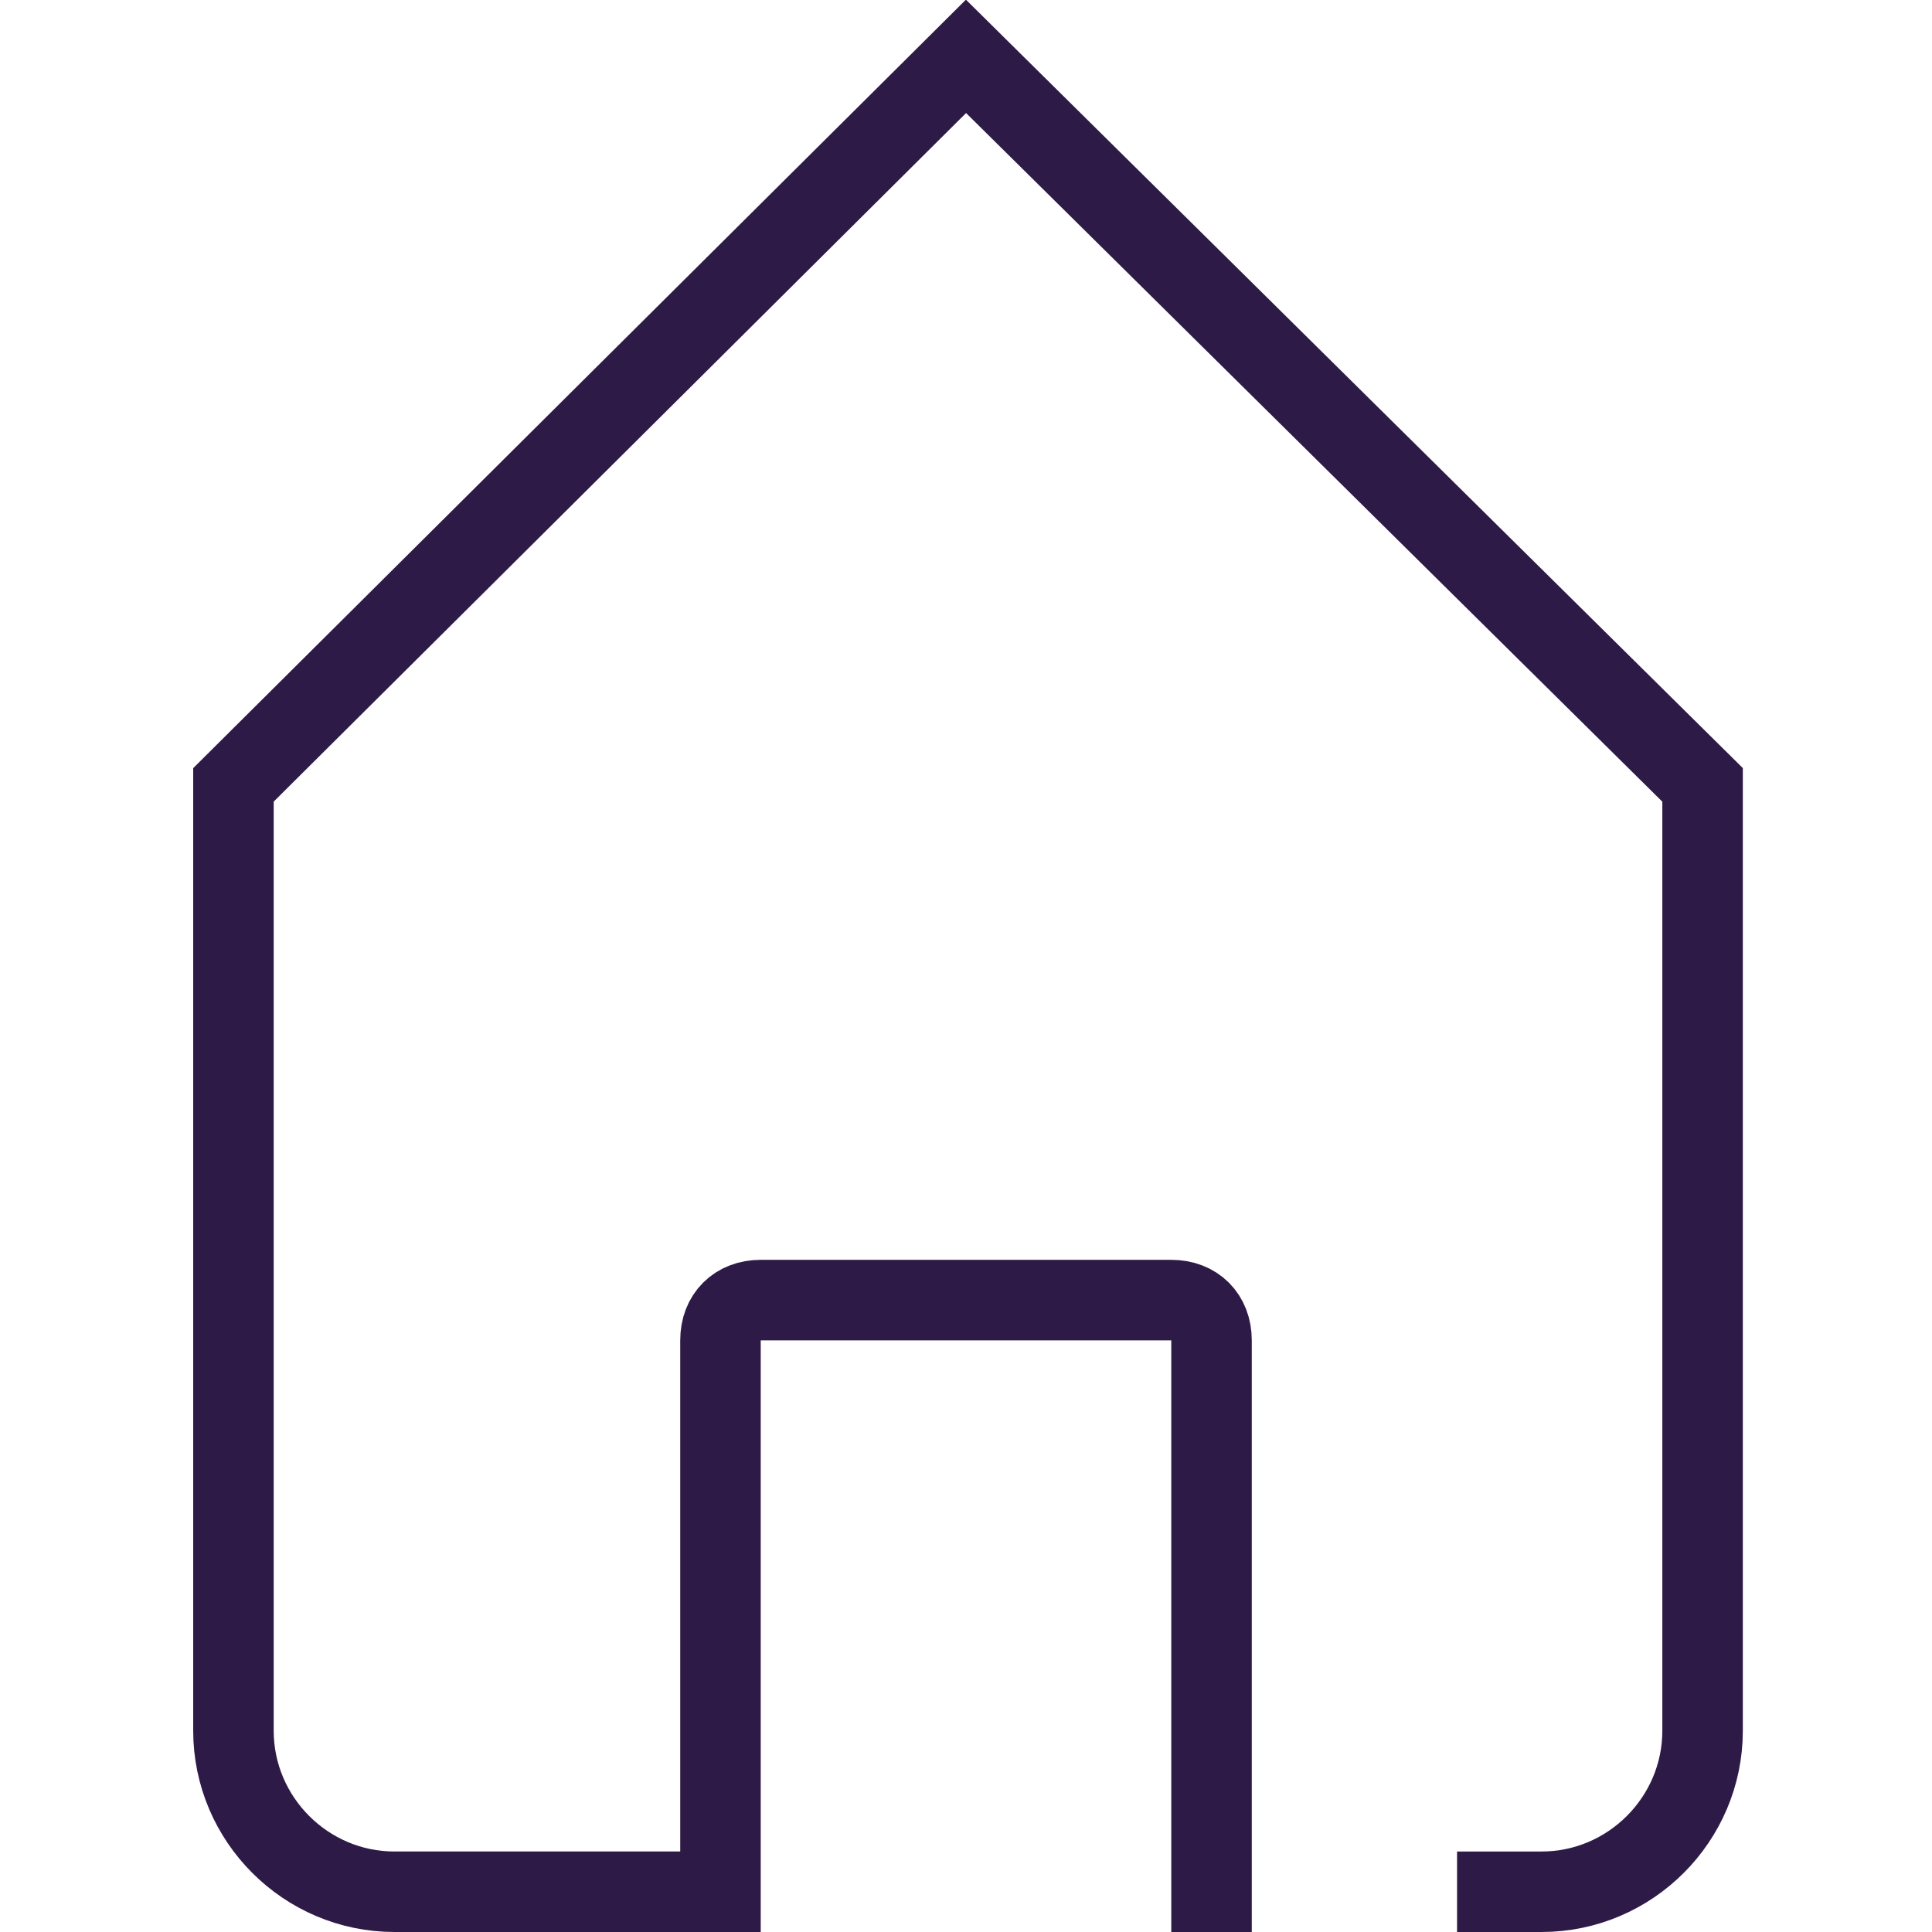
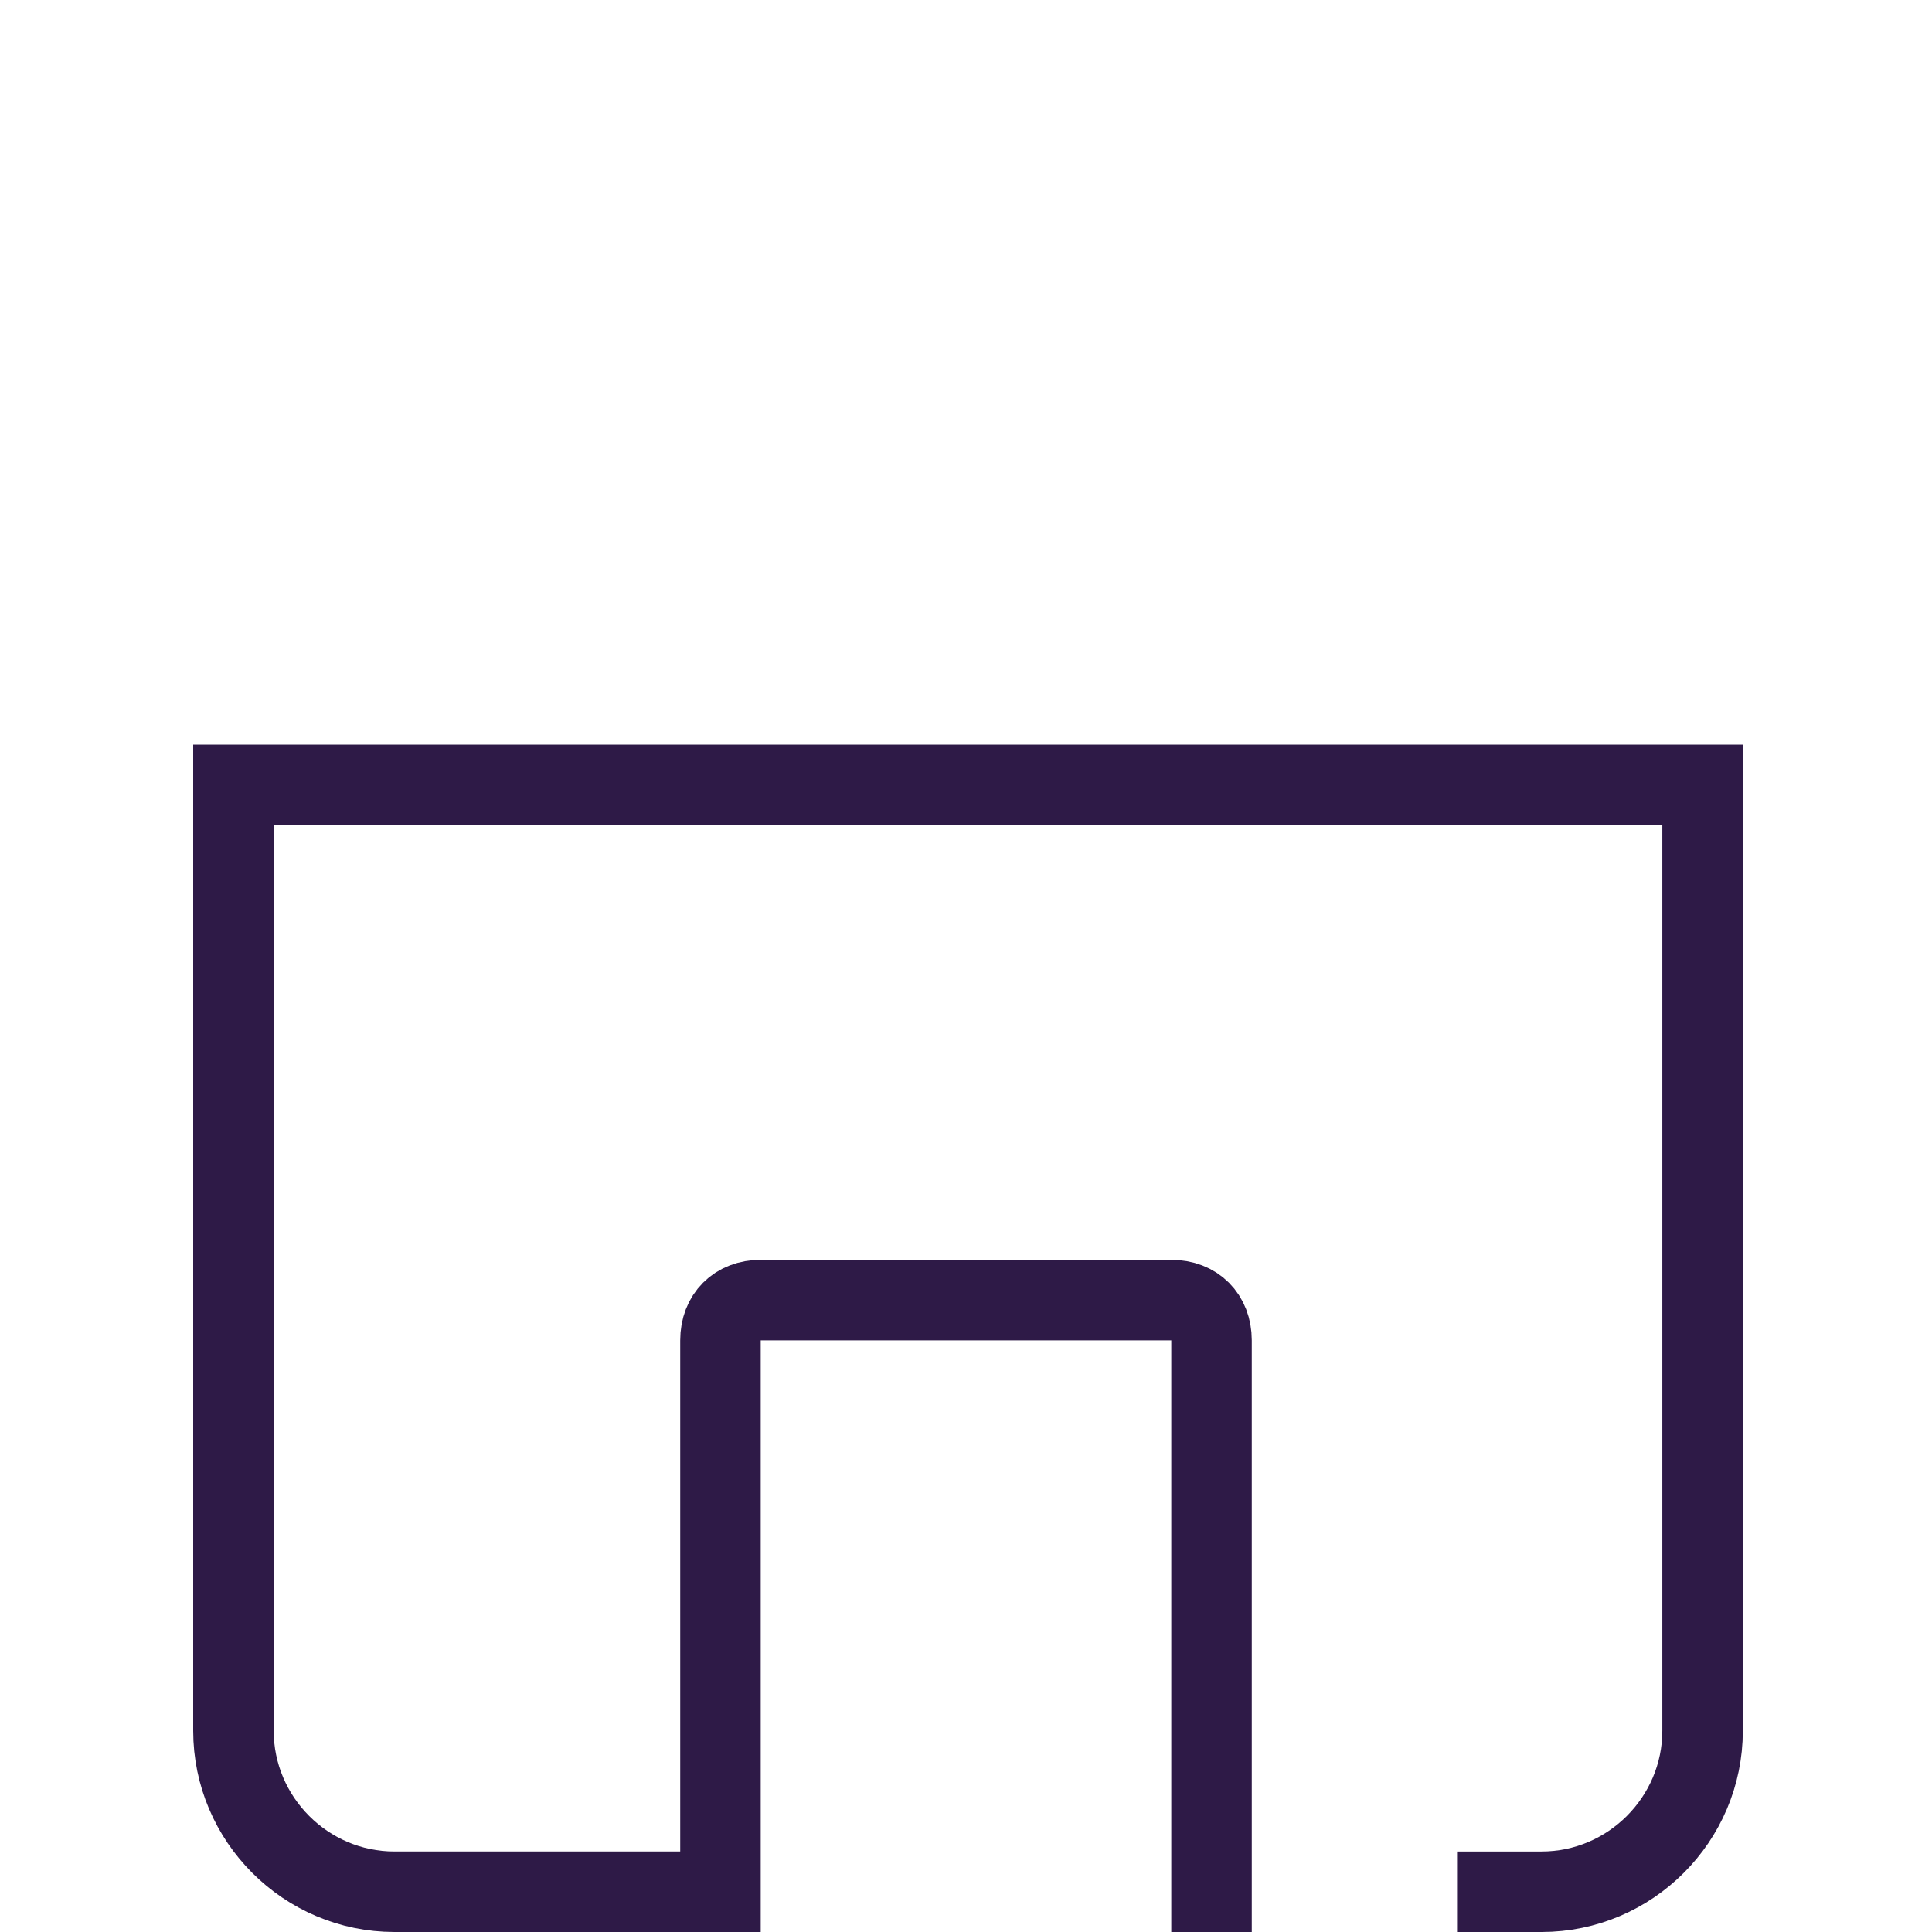
<svg xmlns="http://www.w3.org/2000/svg" version="1.1" id="house" x="0px" y="0px" viewBox="0 0 48 48" style="enable-background:new 0 0 48 48;" xml:space="preserve">
  <style type="text/css">
	.st0{fill:none;stroke:#2E1A47;stroke-width:2;stroke-miterlimit:10;}
</style>
-   <path class="st0" d="M36.2,47h2.1c2.2,0,4-1.8,4-4V19.5L24,1.4L5.8,19.5V43c0,2.2,1.8,4,4,4h8.1V33.3c0-0.6,0.4-1,1-1h10.2  c0.6,0,1,0.4,1,1V48" />
+   <path class="st0" d="M36.2,47h2.1c2.2,0,4-1.8,4-4V19.5L5.8,19.5V43c0,2.2,1.8,4,4,4h8.1V33.3c0-0.6,0.4-1,1-1h10.2  c0.6,0,1,0.4,1,1V48" />
</svg>